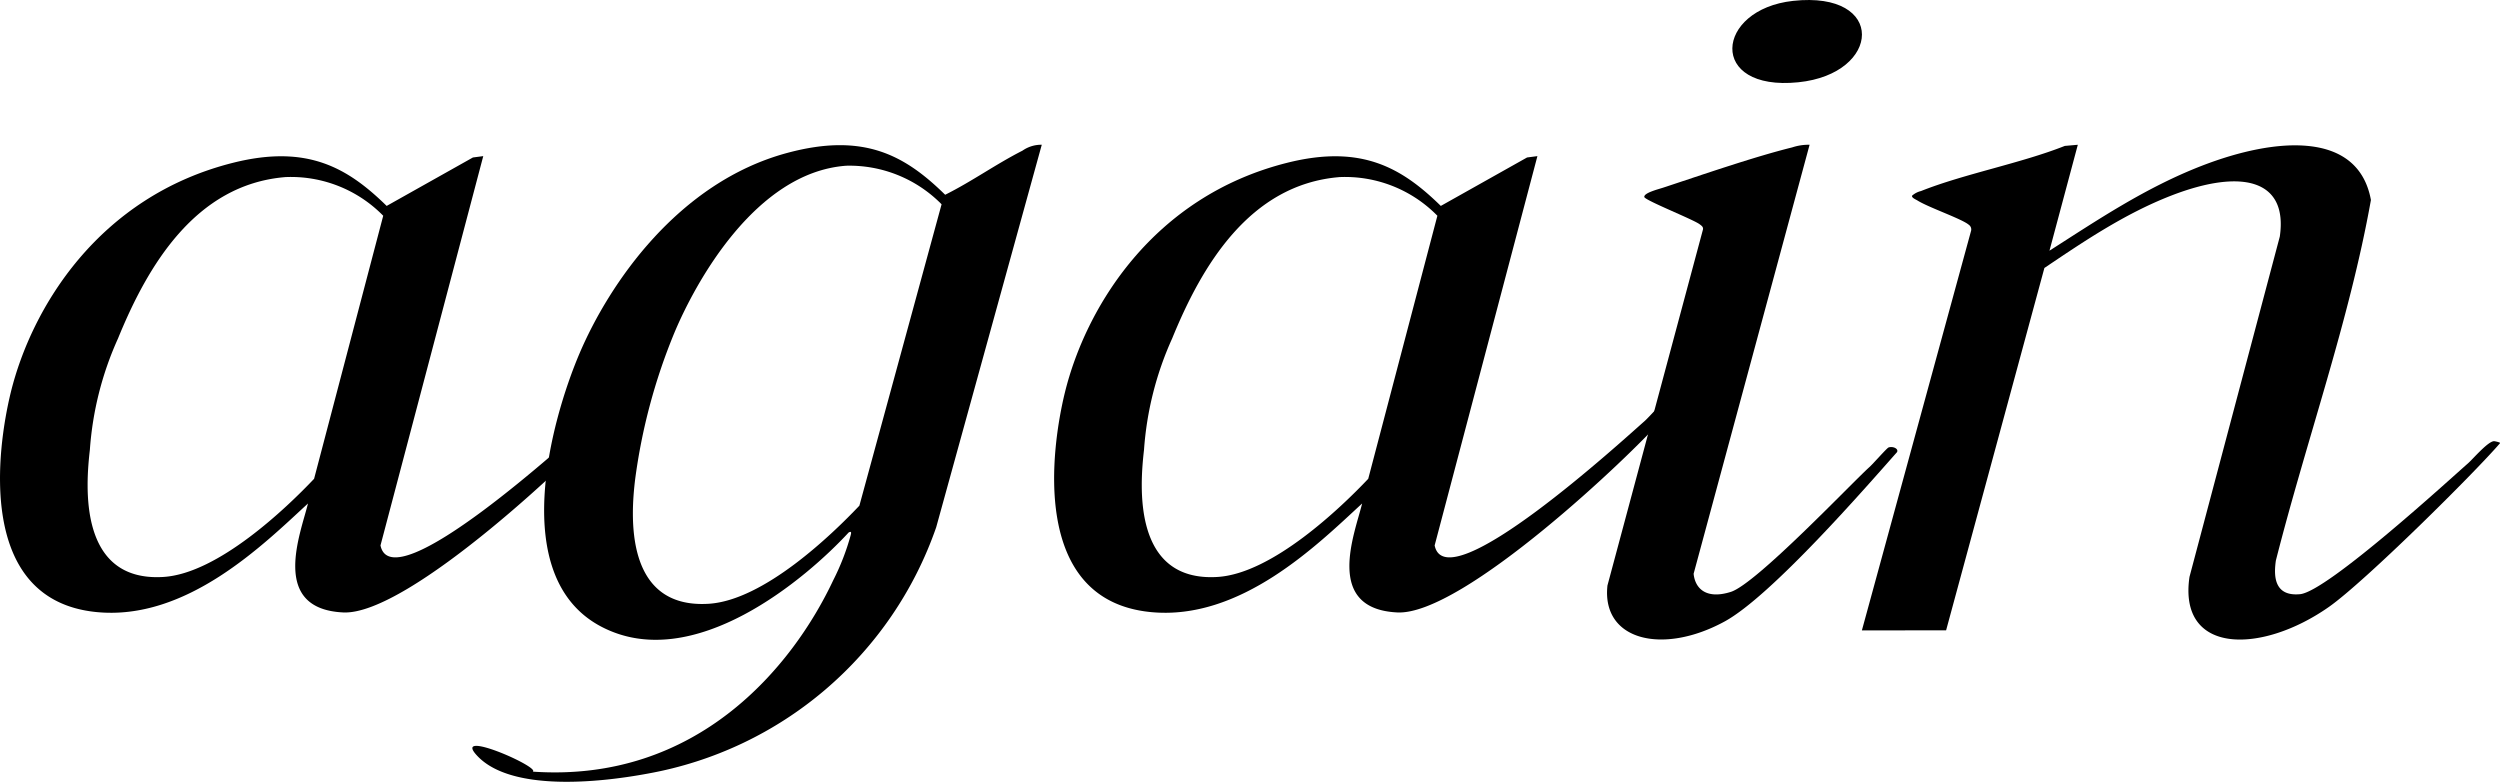
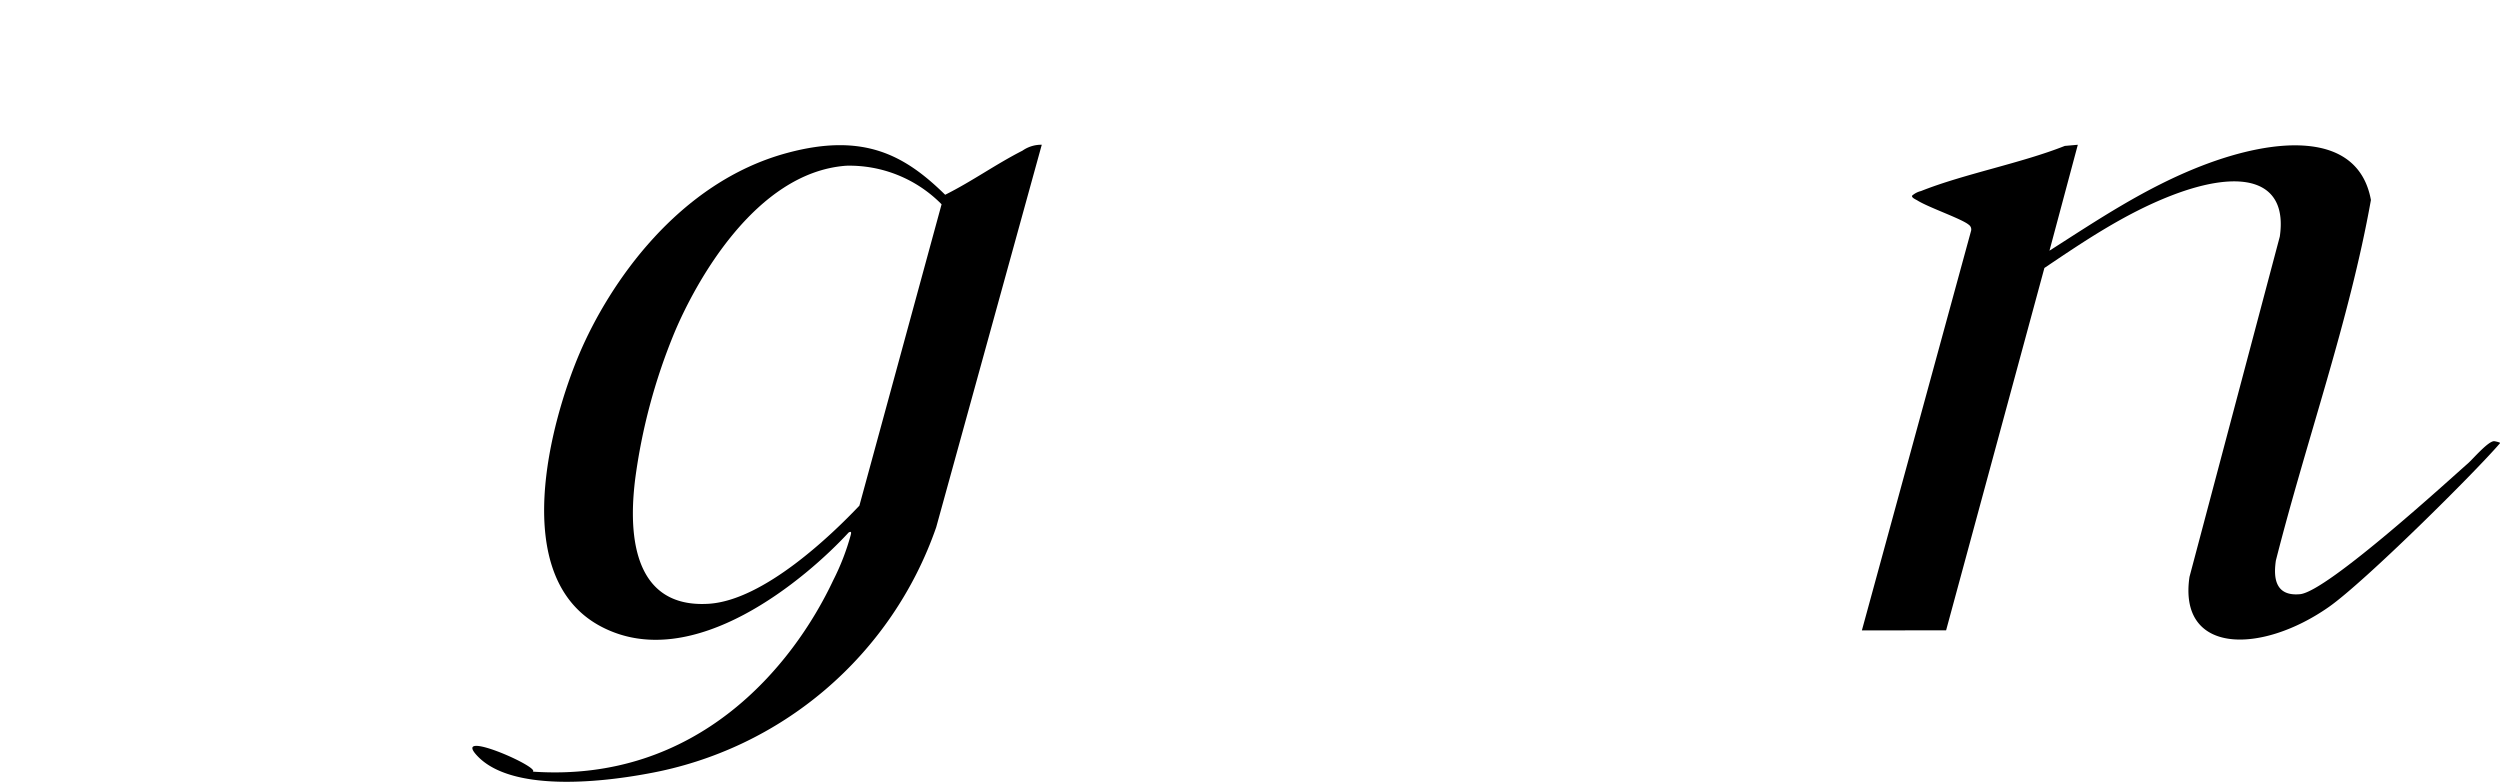
<svg xmlns="http://www.w3.org/2000/svg" width="238.076" height="74.451" viewBox="0 0 238.076 74.451">
  <g id="グループ_43" data-name="グループ 43" transform="translate(-631.992 -651.549)">
-     <path id="パス_46" data-name="パス 46" d="M678.013,666.417l-9.786,37.072c1.106,5.41,18.025-10.113,19.995-11.841.4-.347,2.048-2.2,2.229-2.269.339-.124.836.039.842.325a13.365,13.365,0,0,1-1.479,1.854c-2.687,3.139-18.891,18.622-25.147,18.314-7.015-.345-4.022-7.565-3.347-10.376-4.236,3.9-11.569,11.209-20.176,10.337-11.5-1.165-9.4-15.693-8.129-20.9,1.979-8.07,8.362-18.68,21.2-21.889,7.059-1.764,10.886.484,14.6,4.115l8.214-4.614Zm-18.876,2c-8.565.718-13.1,8.492-15.9,15.349a30.958,30.958,0,0,0-2.687,10.618c-.38,3.309-1.162,12.608,7,12.108,5.215-.32,11.762-6.61,14.352-9.346l6.584-25.051A12.3,12.3,0,0,0,659.137,668.415Z" />
-     <path id="パス_47" data-name="パス 47" d="M778.4,666.417l-9.786,37.072c1.106,5.41,18.025-10.113,19.995-11.841.4-.347,2.048-2.2,2.229-2.269.339-.124.836.039.842.325a13.288,13.288,0,0,1-1.479,1.854c-2.687,3.139-18.891,18.622-25.147,18.314-7.015-.345-4.022-7.565-3.346-10.376-4.237,3.9-11.569,11.209-20.177,10.337-11.5-1.165-9.405-15.693-8.129-20.9,1.979-8.07,8.362-18.68,21.2-21.889,7.059-1.764,10.886.484,14.6,4.115l8.214-4.614Zm-18.876,2c-8.565.718-13.1,8.492-15.9,15.349a30.96,30.96,0,0,0-2.687,10.618c-.38,3.309-1.162,12.608,7,12.108,5.215-.32,11.762-6.61,14.352-9.346l6.585-25.051A12.3,12.3,0,0,0,759.523,668.415Z" />
    <path id="パス_48" data-name="パス 48" d="M731.2,665.334l-10.057,36.439a35.743,35.743,0,0,1-27.424,23.439c-4.917.918-13.009,1.678-16.218-1.621-2.7-2.78,5.924,1,5.234,1.442,15.673,1.073,24.743-10.007,28.618-18.25A22.576,22.576,0,0,0,713,702.525c.028-.134.146-.457-.193-.265-3.964,4.3-14.781,13.583-23.565,8.959-8.935-4.7-4.768-19.645-2.073-25.985,2.815-6.622,9.374-16.321,19.8-19.125,7.244-1.948,11.155.179,15.031,3.987,2.577-1.287,4.807-2.9,7.362-4.2A3.1,3.1,0,0,1,731.2,665.334Zm-18.659,2c-8.665.659-14.374,11.238-16.33,15.91a55.485,55.485,0,0,0-3.737,13.976c-.394,3.291-1.1,12.324,7,11.827,5.259-.323,11.746-6.59,14.357-9.343l7.828-28.7A12.312,12.312,0,0,0,712.537,667.332Z" />
    <path id="パス_49" data-name="パス 49" d="M809.3,711.581,819.7,673.523a.534.534,0,0,0-.211-.562c-.628-.554-3.821-1.649-4.875-2.306-.189-.118-.59-.269-.536-.47a1.969,1.969,0,0,1,.847-.441c4.071-1.625,9.543-2.65,13.7-4.3l1.238-.109-2.7,10.089c4.47-2.852,9.11-6,14.539-8.1,7.036-2.72,14.862-3.332,16.074,3.269-2.055,11.514-6.151,22.9-9.056,34.351-.151,1.127-.354,3.445,2.309,3.189,2.6-.25,14.412-11.079,15.984-12.453.468-.41,1.9-2.1,2.484-2.118.085,0,.613.118.583.18-2.422,2.829-12.887,13.206-16.3,15.6-6.449,4.525-14.372,4.559-13.282-2.857l8.6-32.409c.79-5.408-3.584-6.518-10.34-3.9-4.482,1.741-8.477,4.468-12.078,6.892l-9.361,34.509Z" />
-     <path id="パス_50" data-name="パス 50" d="M804.32,665.334l-11.044,40.855c.144,1.431,1.223,2.46,3.546,1.725,2.431-.77,11.569-10.433,13.214-11.9.331-.3,1.649-1.8,1.8-1.849.4-.147.99.107.809.443-2.876,3.242-11.952,13.7-16.428,16.132-5.926,3.223-11.719,1.782-11.146-3.435l9.1-33.918c.027-.231-.123-.335-.338-.493-.627-.461-5.218-2.278-5.254-2.586-.046-.395,1.337-.736,1.816-.894,3.6-1.186,8.611-2.923,12.265-3.828A5.005,5.005,0,0,1,804.32,665.334Z" />
-     <path id="パス_51" data-name="パス 51" d="M802.75,651.632c8.9-.972,8.416,6.943.5,7.752C794.593,660.27,795.312,652.445,802.75,651.632Z" />
  </g>
</svg>